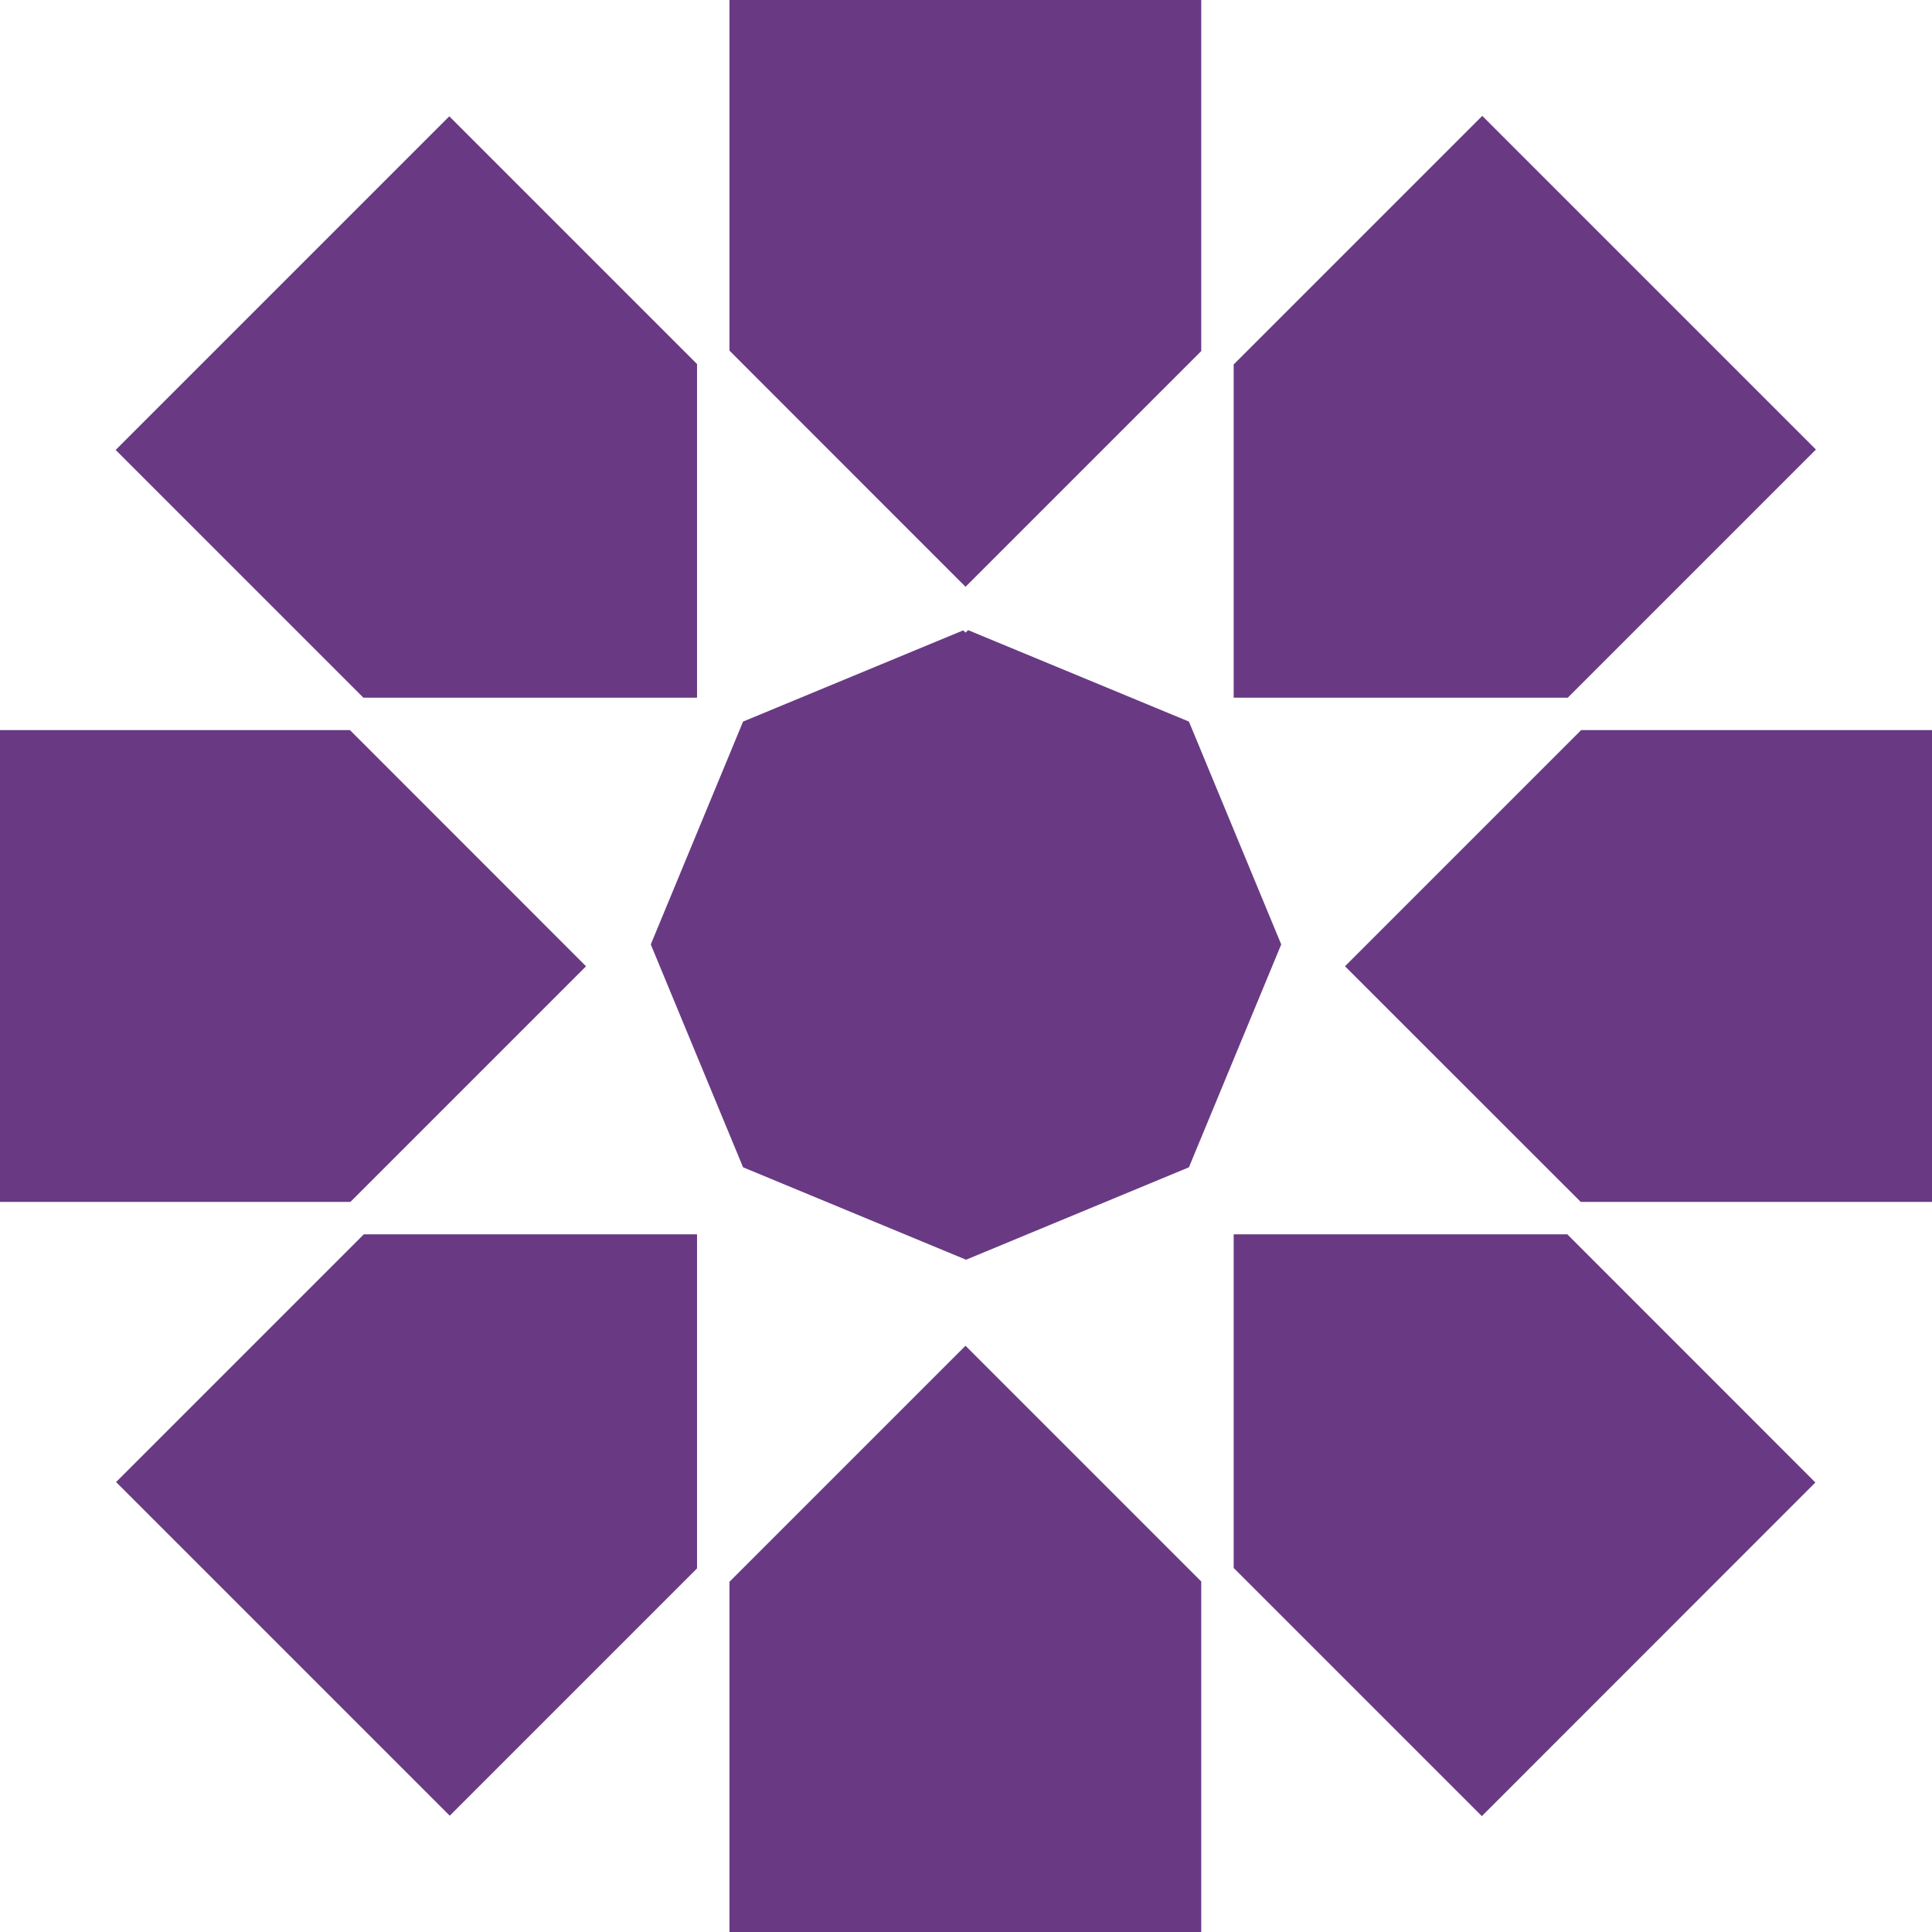
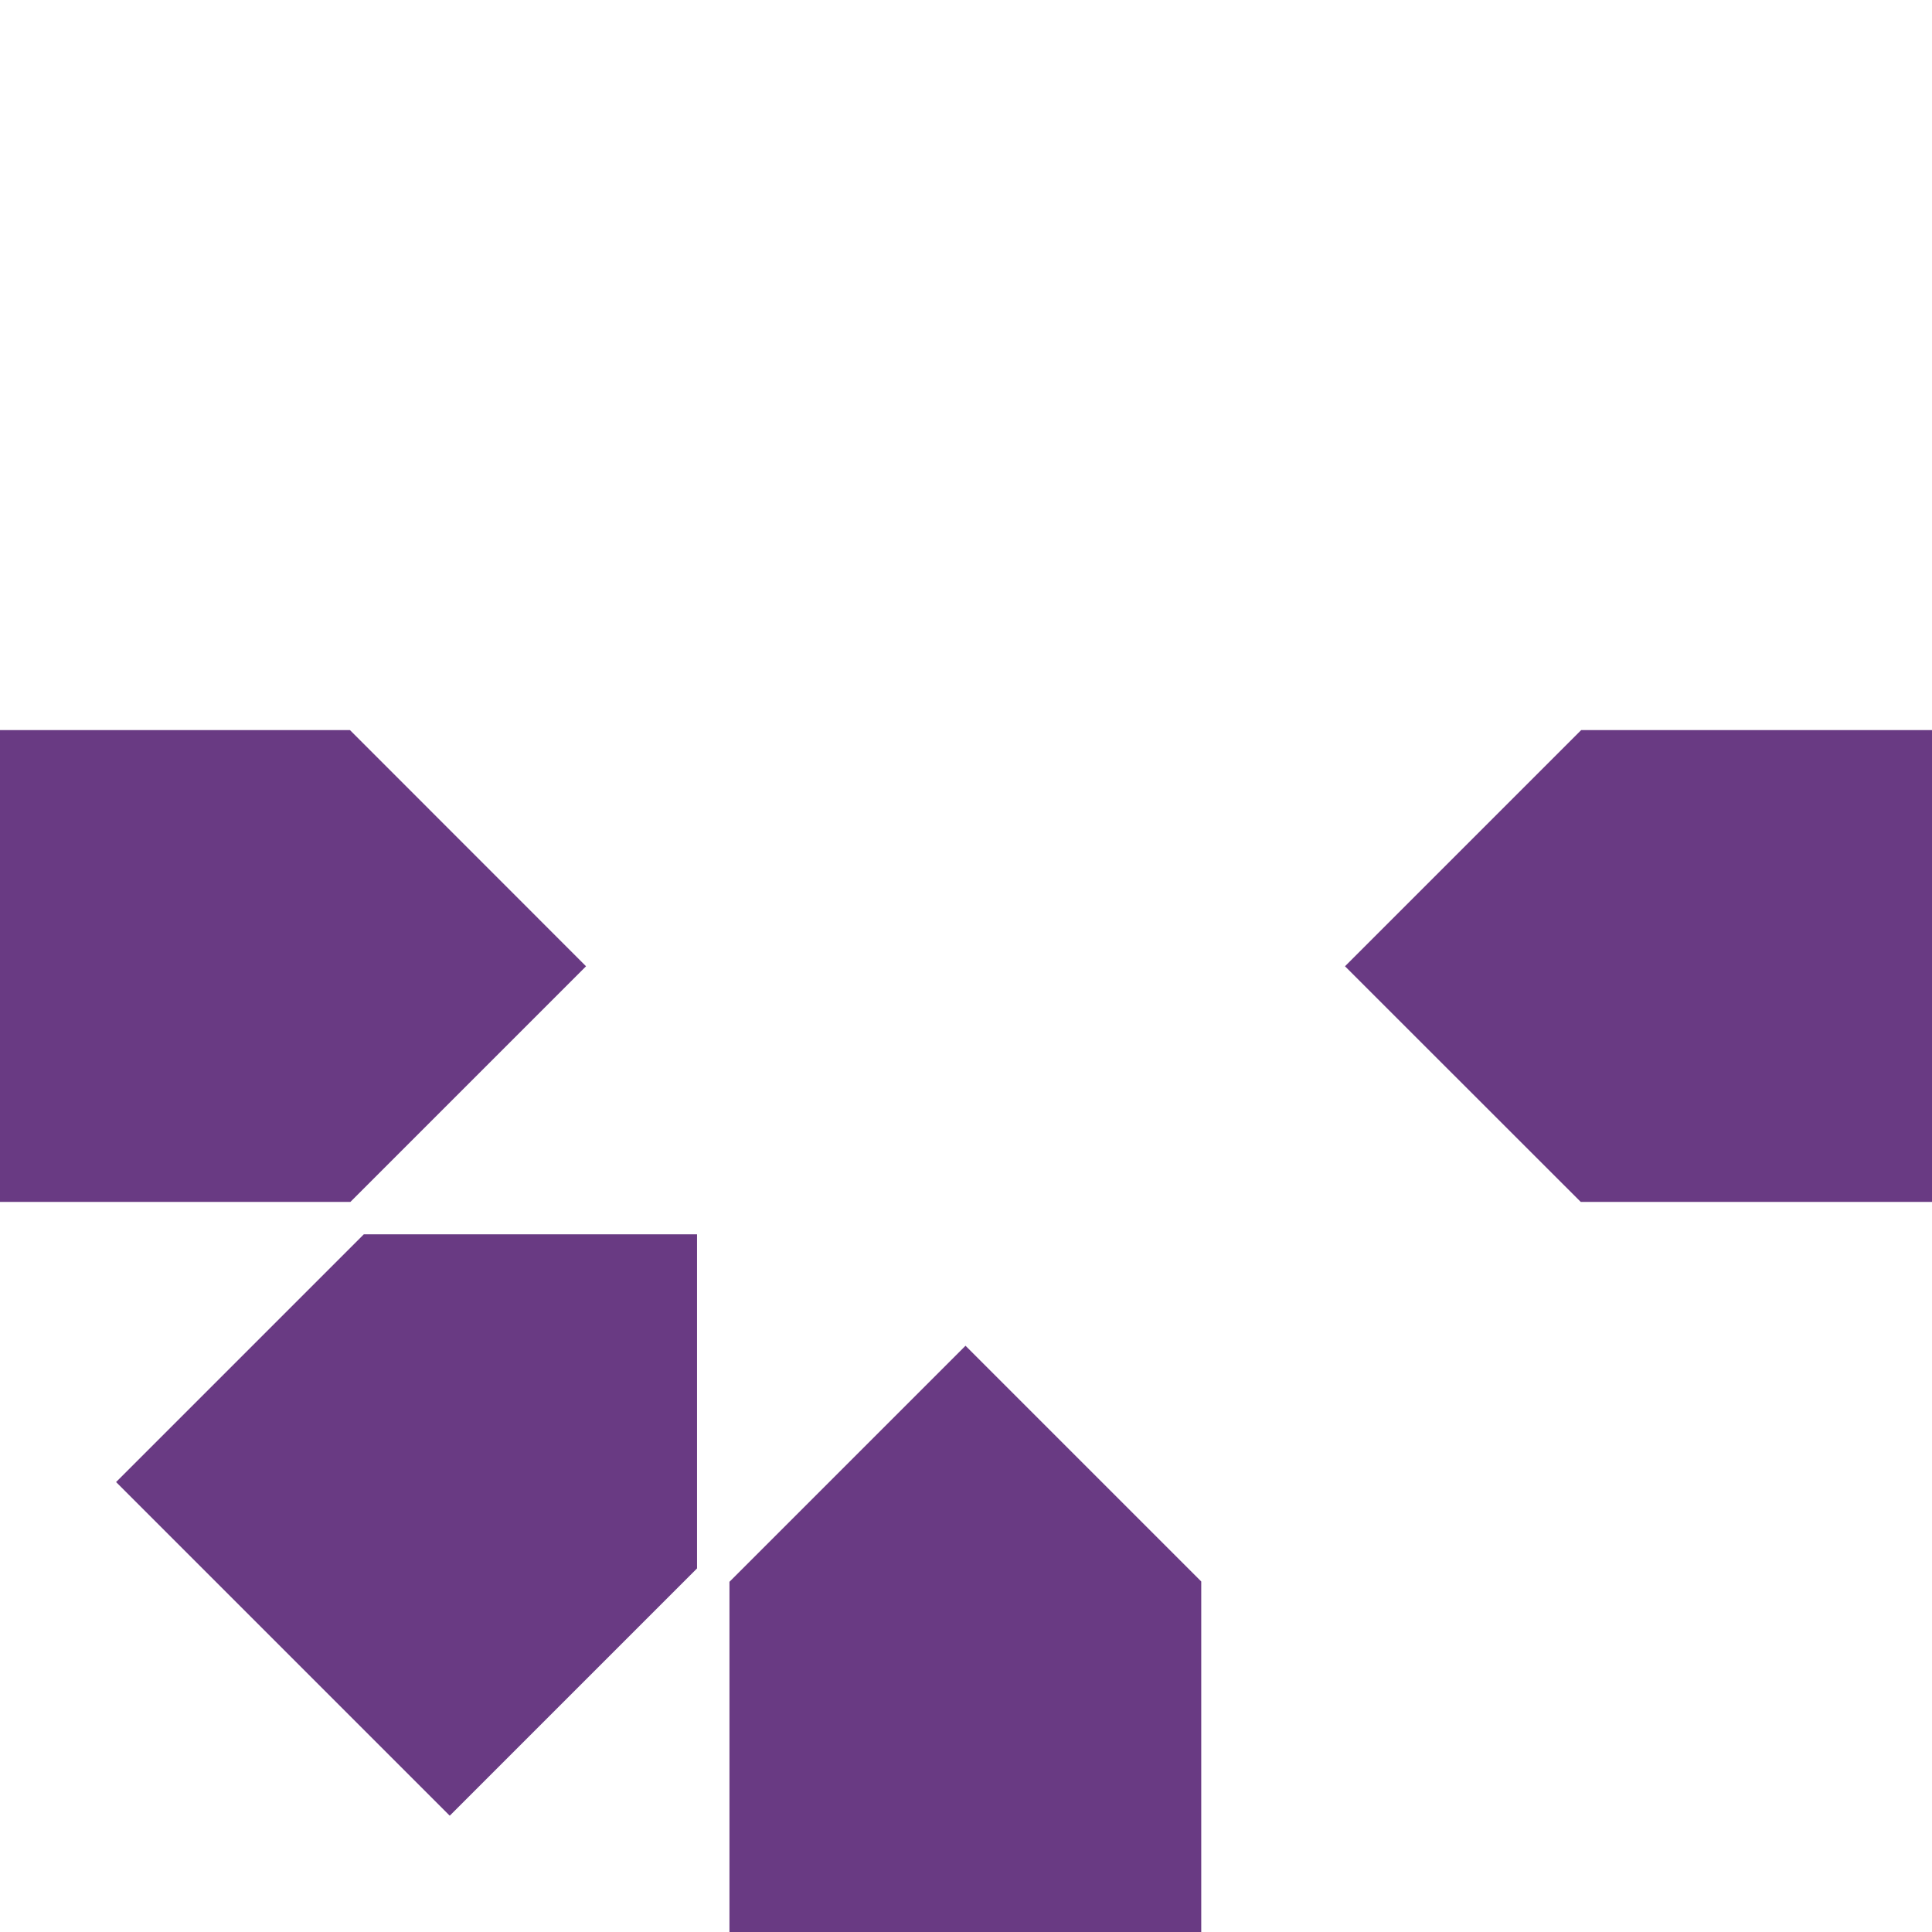
<svg xmlns="http://www.w3.org/2000/svg" id="Layer_1" x="0px" y="0px" viewBox="0 0 178.75 178.75" style="enable-background:new 0 0 178.75 178.75;" xml:space="preserve">
  <polygon style="fill:#693A83;" points="67.49,146.35 67.49,178.75 111.14,178.75 111.14,146.32 89.33,124.51 " />
  <polygon style="fill:#693A83;" points="124.44,89.4 146.25,111.2 178.75,111.2 178.75,67.55 146.29,67.55 " />
  <polygon style="fill:#693A83;" points="54.22,89.4 32.38,67.55 0,67.55 0,111.2 32.42,111.2 " />
-   <polygon style="fill:#693A83;" points="111.14,32.48 111.14,0 67.49,0 67.49,32.44 89.33,54.29 " />
-   <polygon style="fill:#693A83;" points="168.01,41.59 137.14,10.72 114.14,33.72 114.14,64.55 145.05,64.55 " />
-   <polygon style="fill:#693A83;" points="64.49,64.55 64.49,33.68 41.57,10.76 10.7,41.63 33.62,64.55 " />
-   <polygon style="fill:#693A83;" points="114.14,114.2 114.14,145.07 137.1,168.03 167.96,137.16 145.01,114.2 " />
  <polygon style="fill:#693A83;" points="10.74,137.12 41.61,167.99 64.49,145.11 64.49,114.2 33.66,114.2 " />
-   <polygon style="fill:#693A83;" points="89.57,58.3 89.33,58.53 89.12,58.32 68.75,66.76 60.21,87.38 68.75,108 89.38,116.55   110,108 118.54,87.38 110,66.76 " />
</svg>